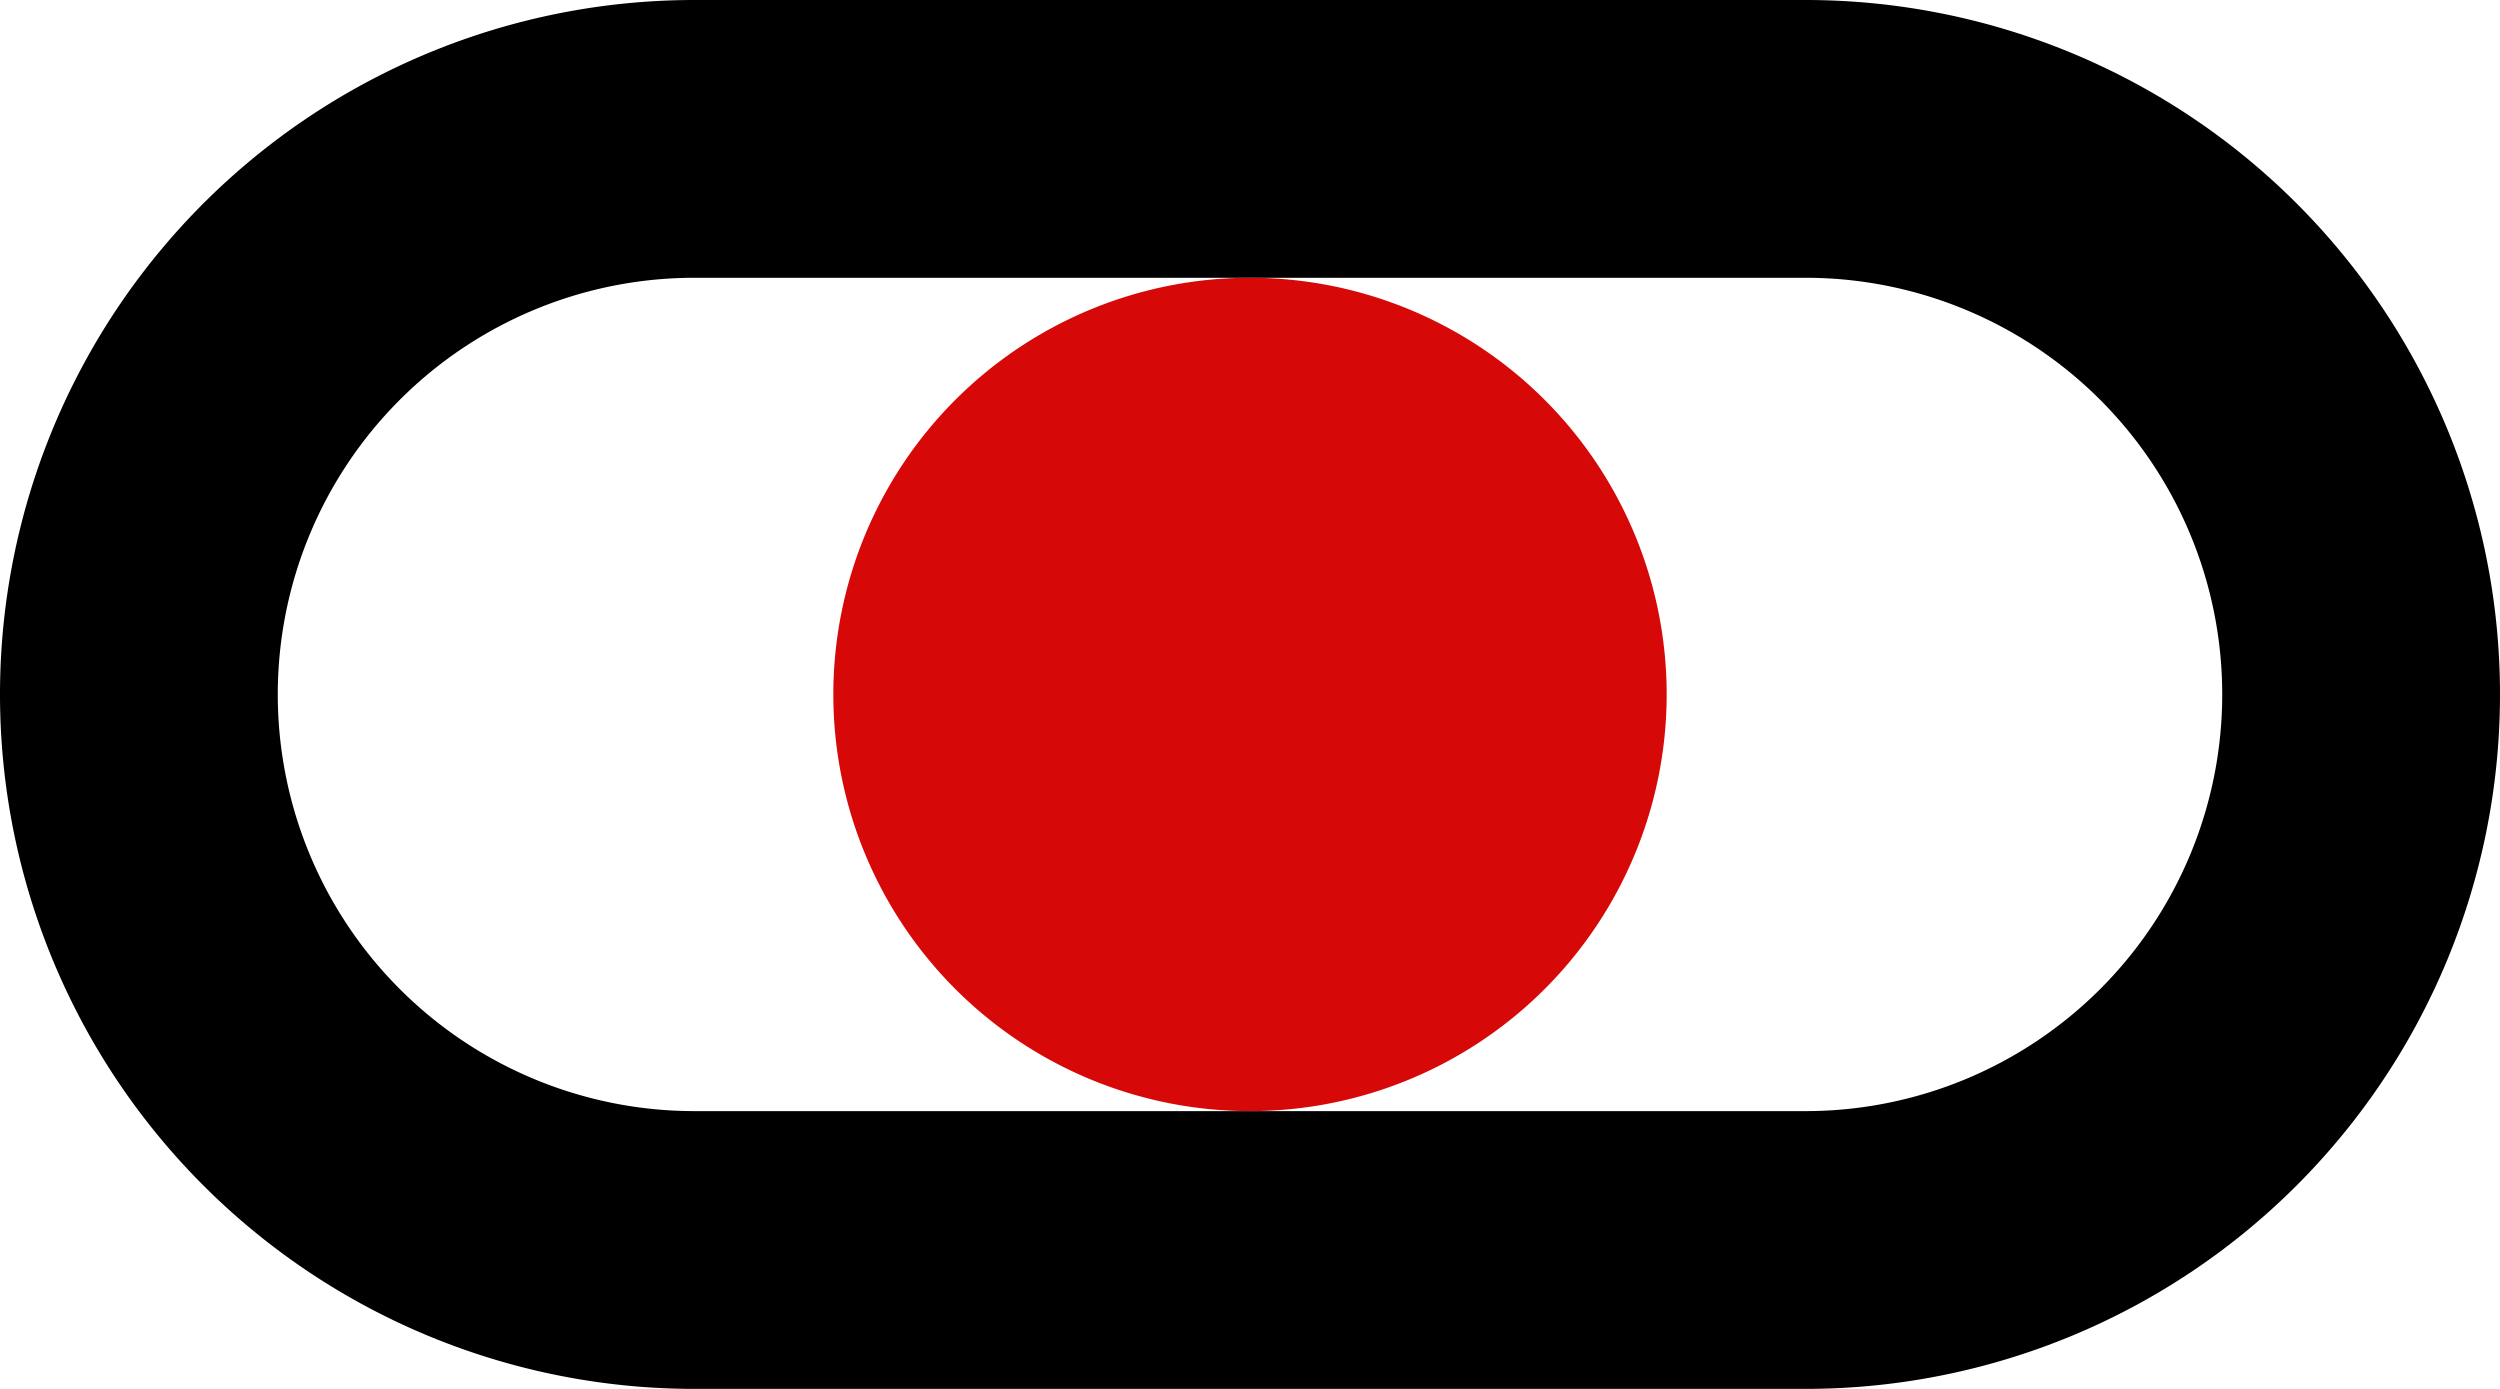
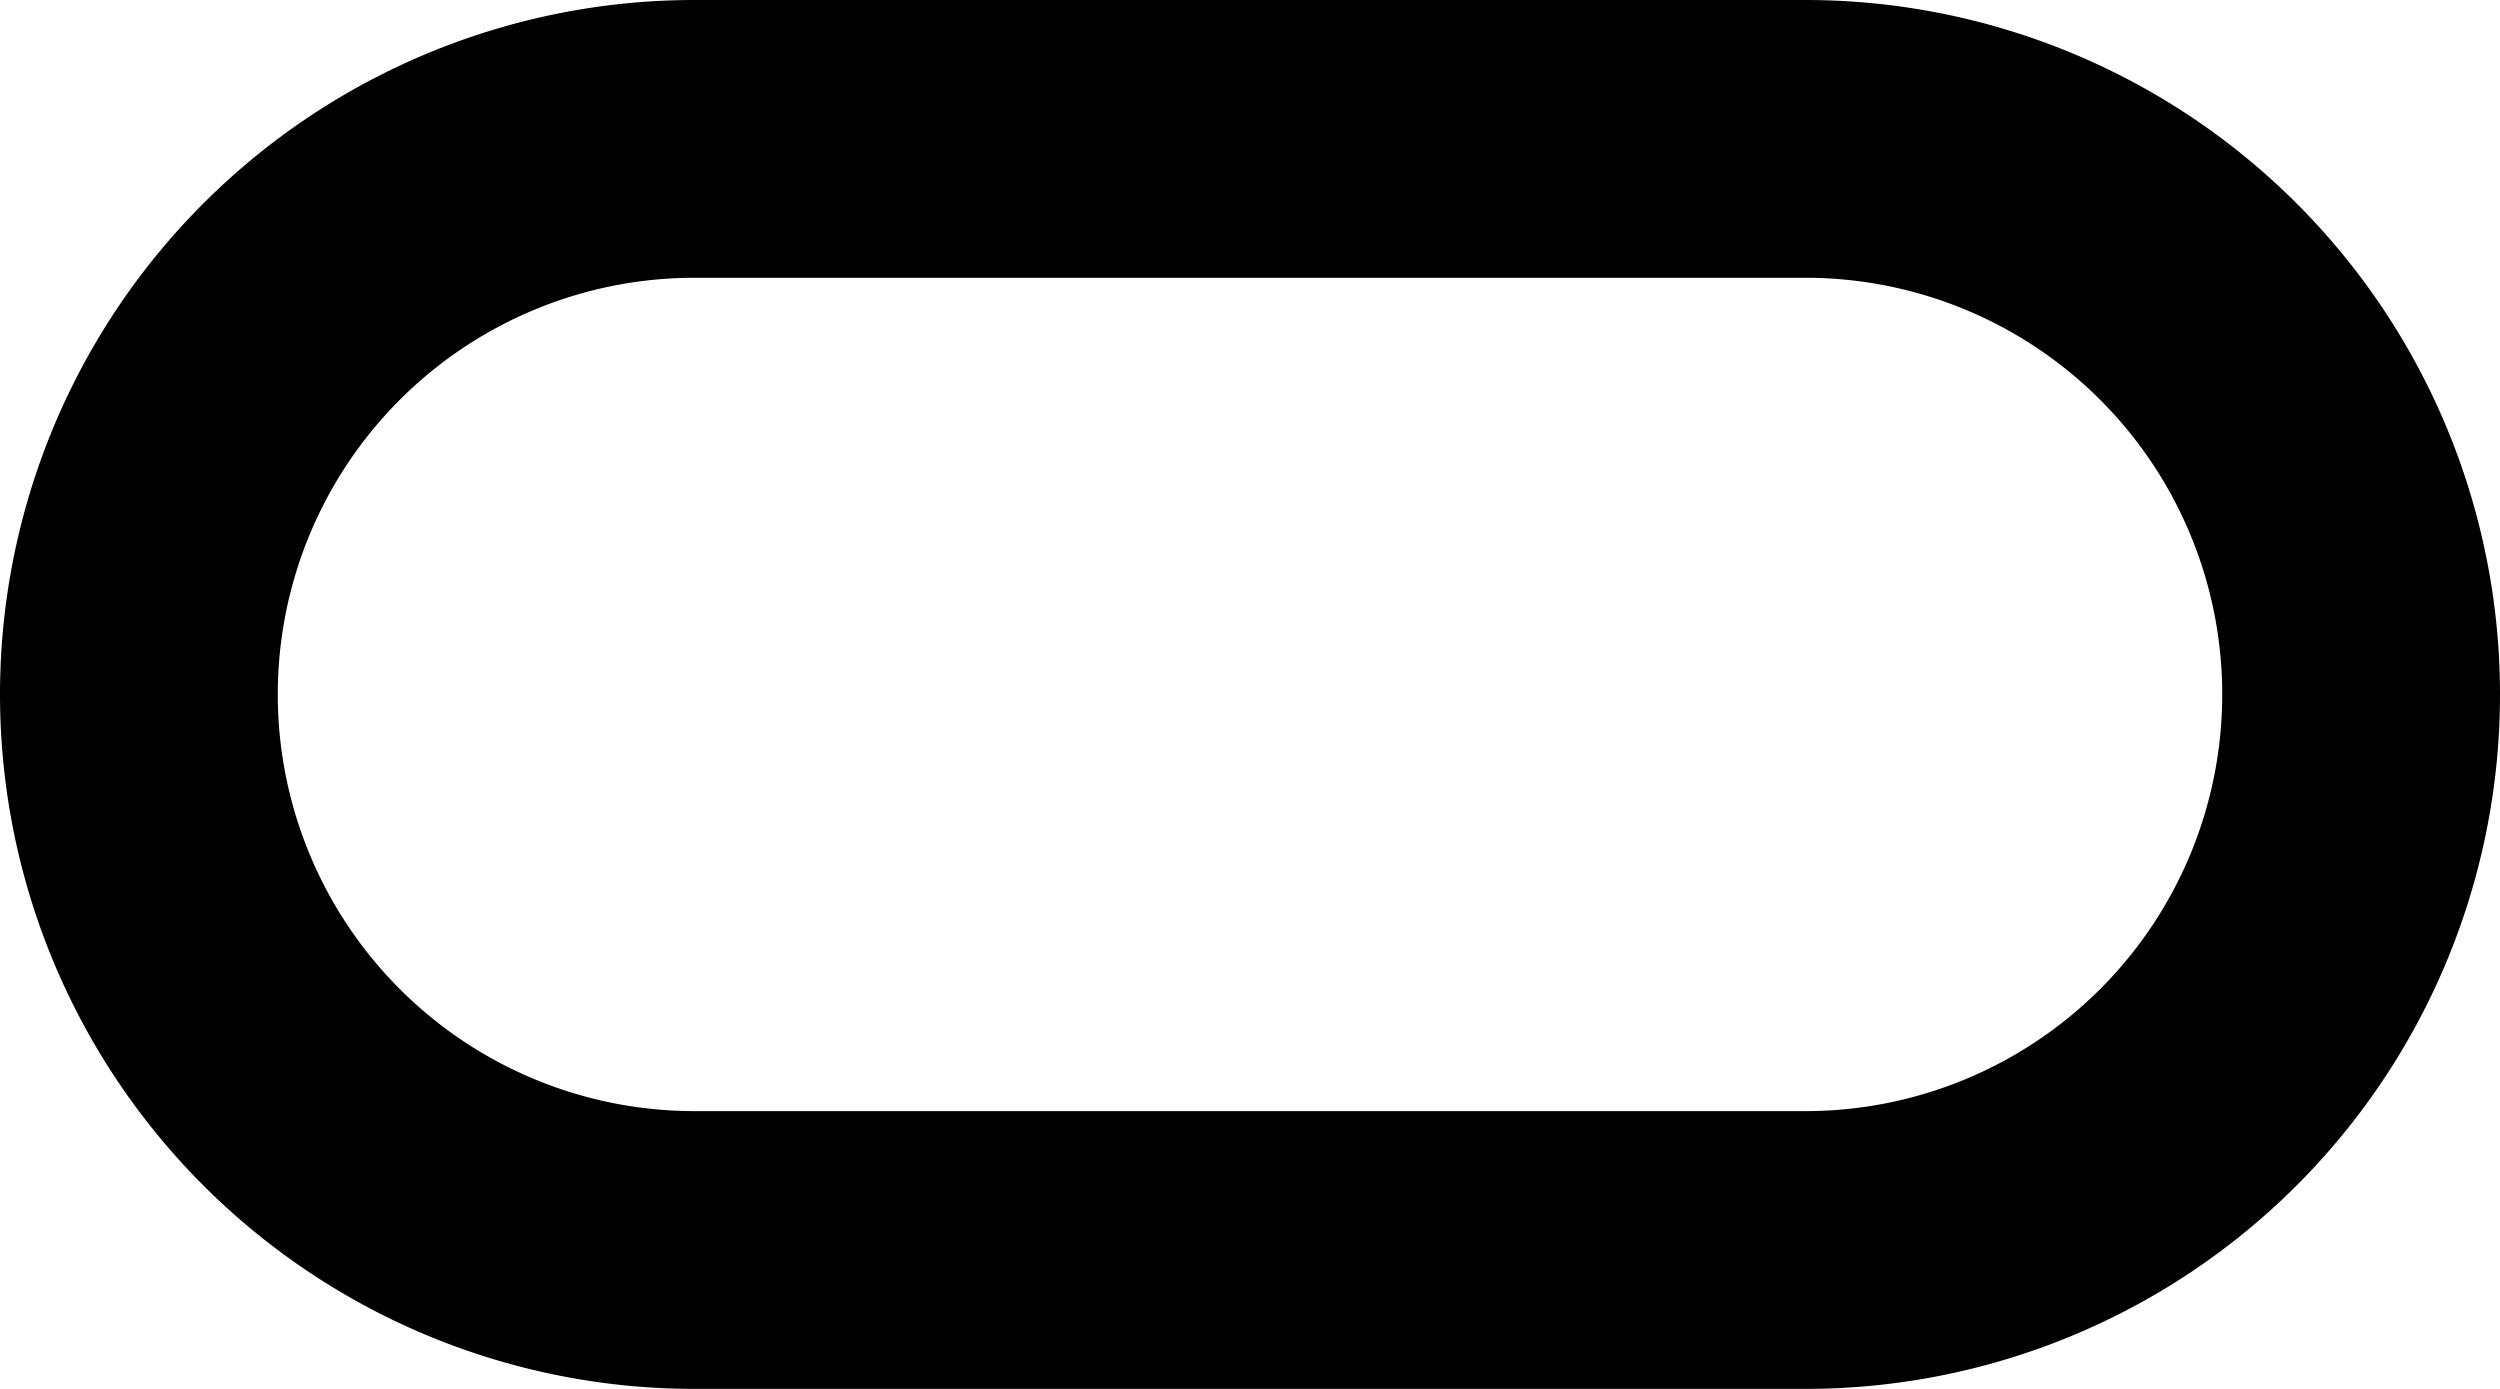
<svg xmlns="http://www.w3.org/2000/svg" data-bbox="1 1 16 8" viewBox="0 0 18 10" height="10" width="18" data-type="ugc">
  <g>
    <path stroke-width="2" stroke="#000000" d="M13 9H5a4 4 0 1 1 0-8h8a4 4 0 0 1 0 8Z" fill="none" />
-     <path fill="#D60808" d="M9 2a3 3 0 1 1 0 6 3 3 0 0 1 0-6" />
  </g>
</svg>